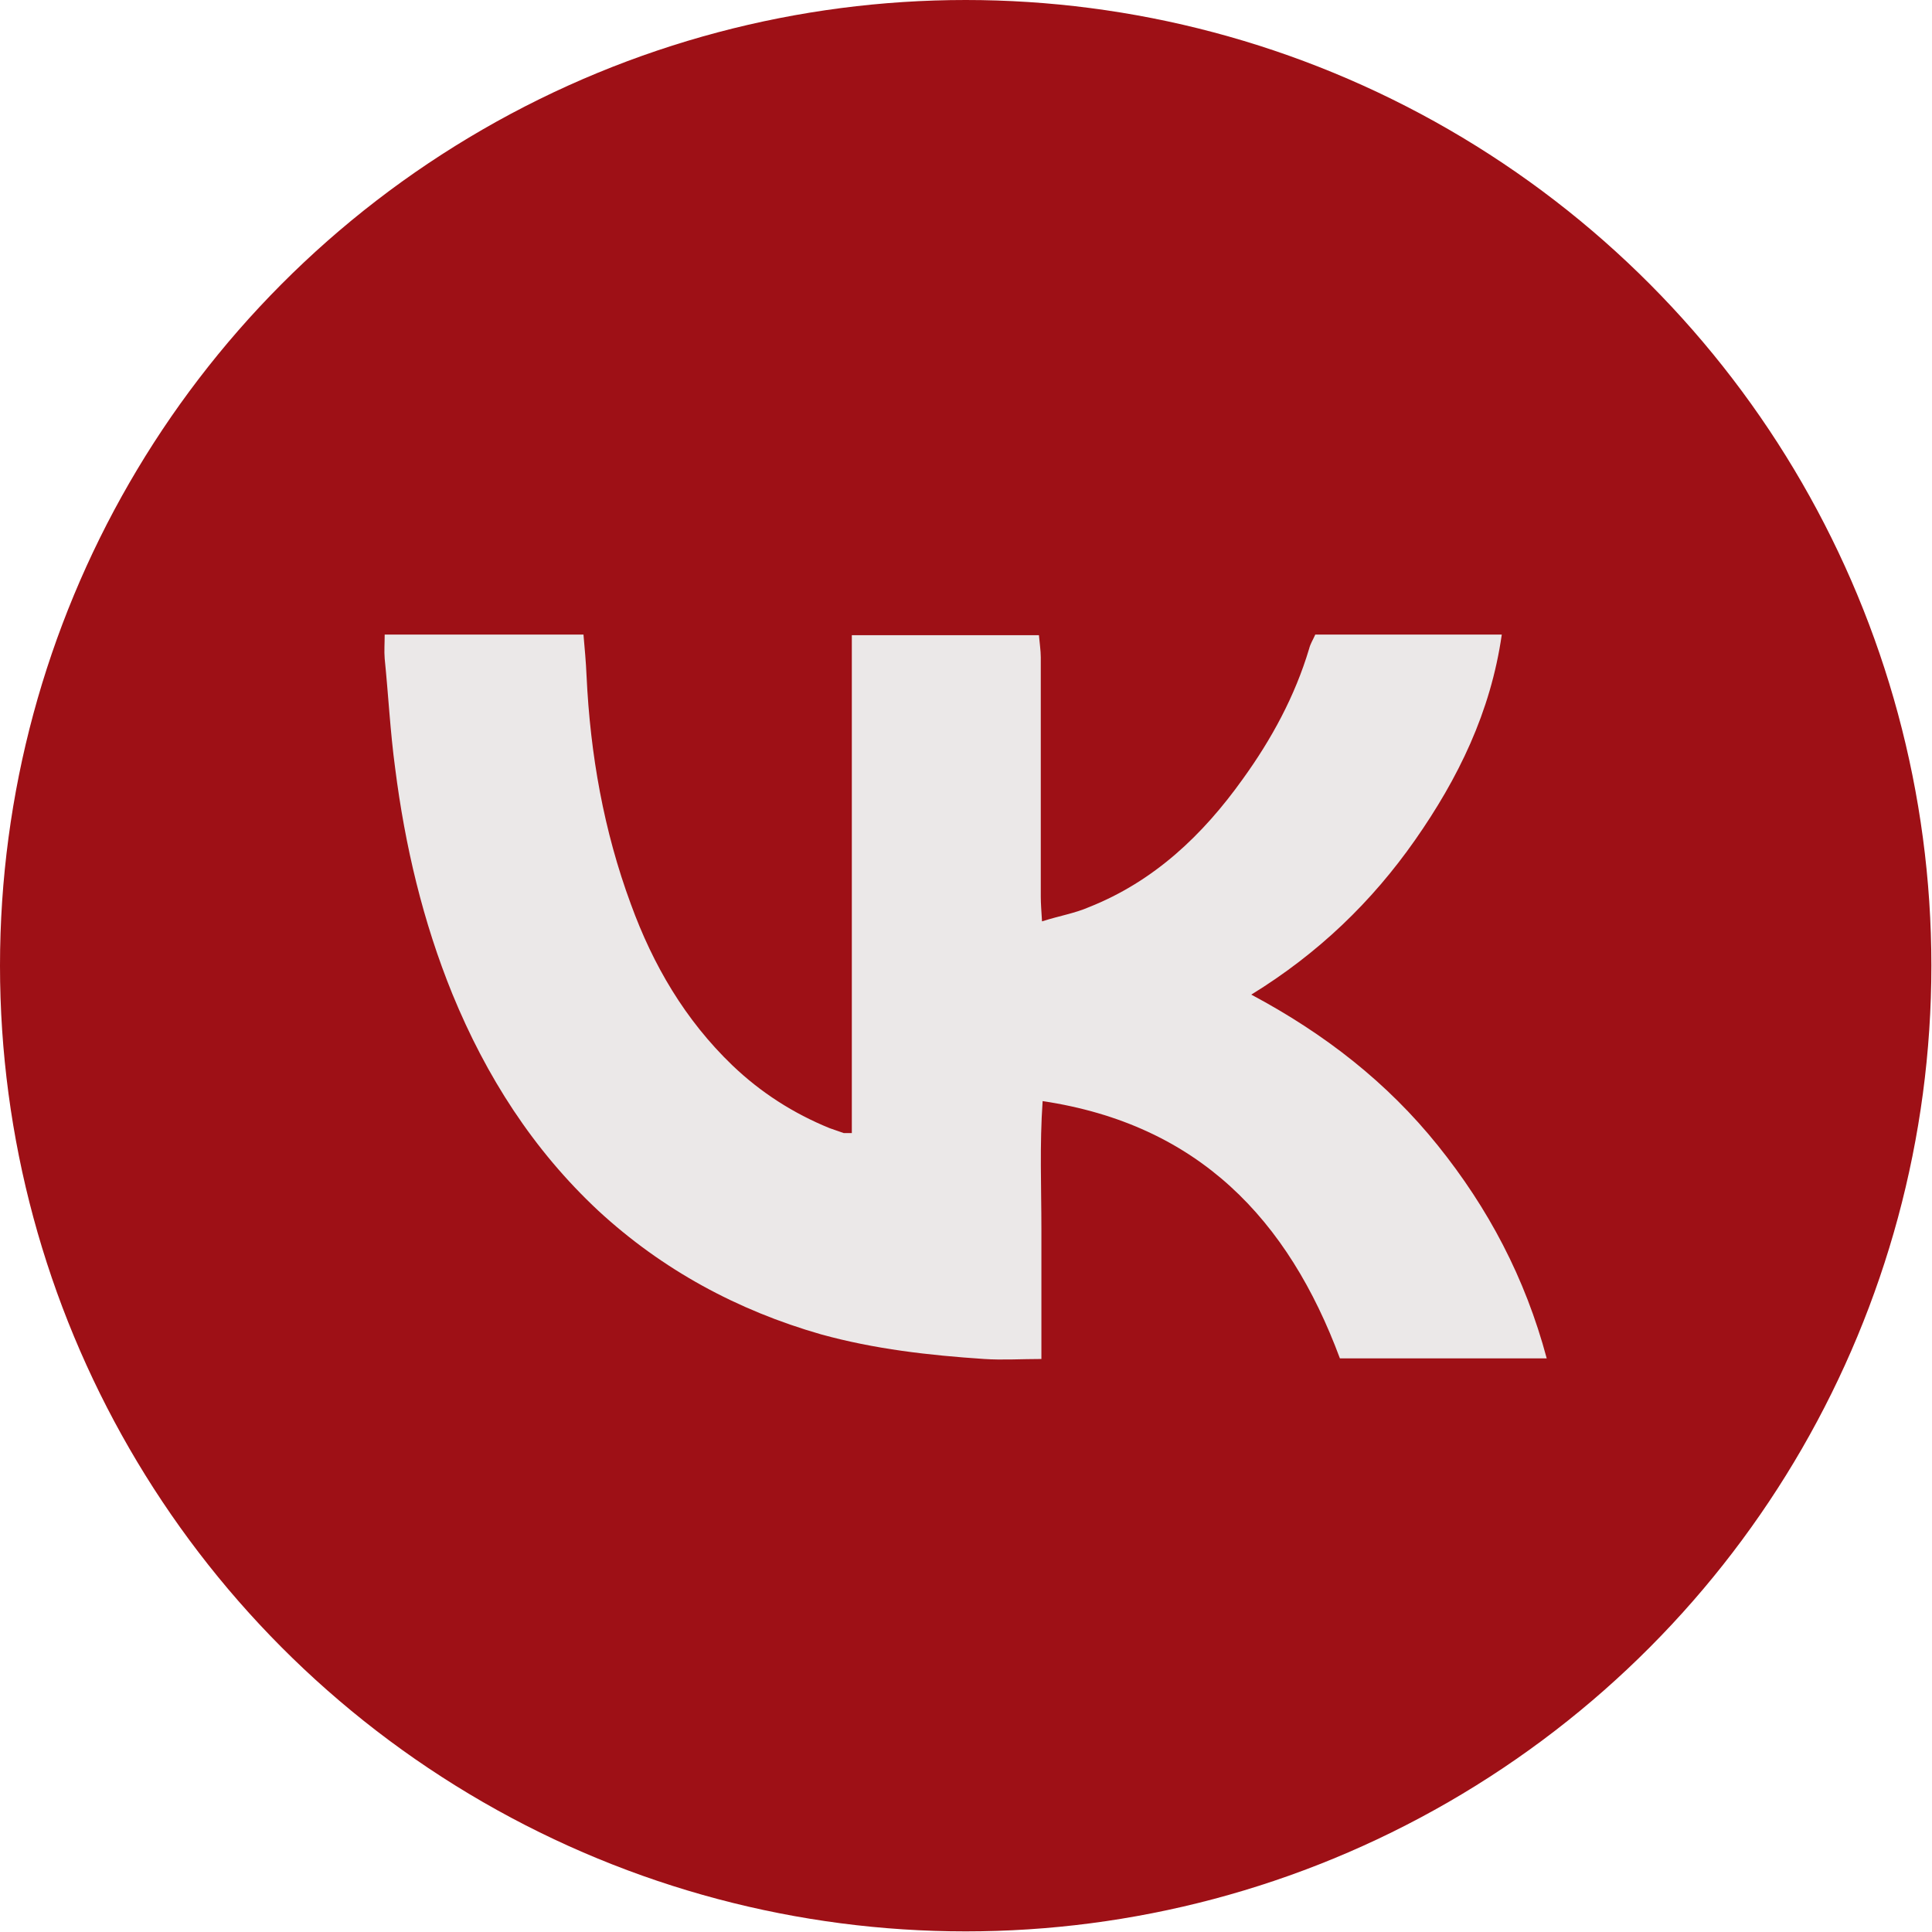
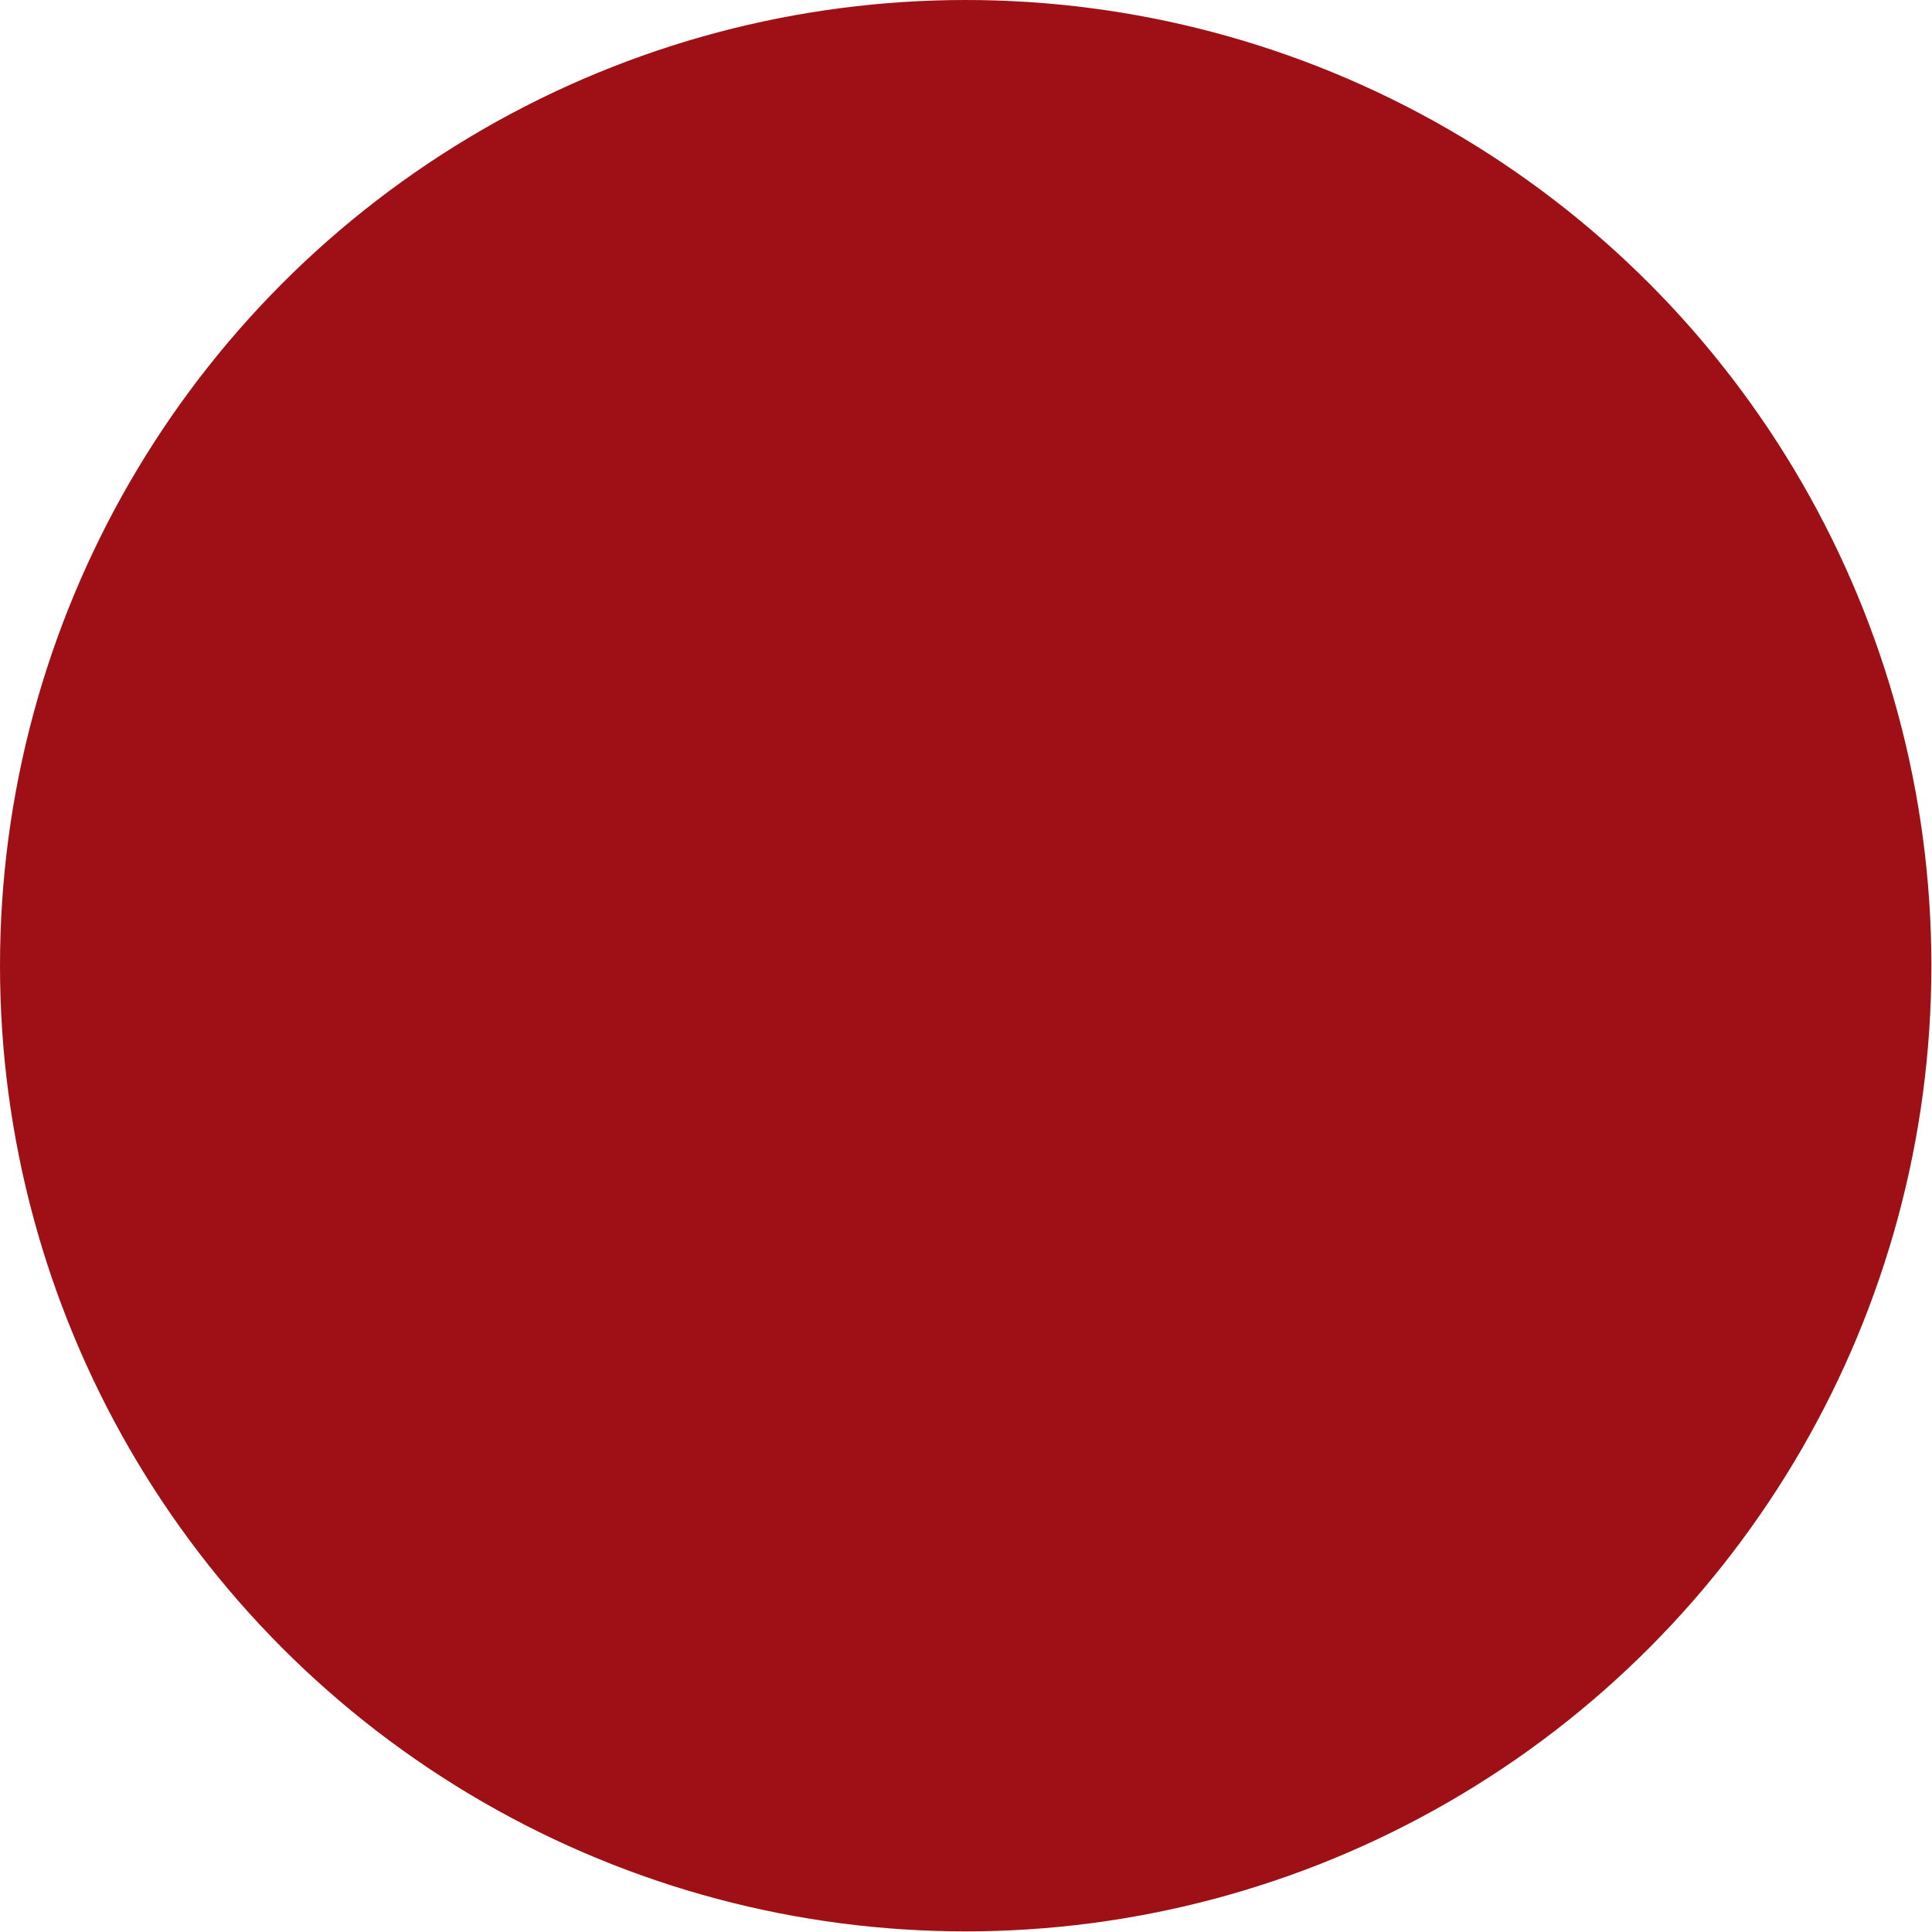
<svg xmlns="http://www.w3.org/2000/svg" id="_Слой_2" data-name="Слой 2" viewBox="0 0 31.39 31.39">
  <defs>
    <style> .cls-1 { fill: #9e1016; } .cls-2 { fill: #ebe8e8; } </style>
  </defs>
  <g id="_Слой_2-2" data-name=" Слой 2">
    <circle class="cls-1" cx="15.69" cy="15.69" r="15.69" />
    <g id="ELEMENTS">
-       <path class="cls-2" d="m6.25,10.31h3.23c.02.23.04.44.05.67.06,1.28.28,2.52.72,3.71.36.99.88,1.88,1.65,2.62.46.44.99.78,1.58,1.02.08.03.15.05.23.08.03,0,.06,0,.13,0v-8.09h3.04c.01.12.03.25.03.36v3.89c0,.11.01.23.02.4.28-.09.53-.13.76-.23,1.06-.42,1.85-1.17,2.5-2.08.47-.65.85-1.35,1.08-2.12.02-.08.06-.14.1-.23h3.03c-.18,1.26-.71,2.34-1.41,3.34-.7,1-1.57,1.84-2.66,2.51,1.2.64,2.21,1.43,3.03,2.45s1.42,2.15,1.77,3.46h-3.36c-.84-2.26-2.3-3.8-4.83-4.18-.05.72-.02,1.4-.02,2.08,0,.69,0,1.37,0,2.11-.33,0-.63.02-.93,0-.9-.06-1.78-.16-2.65-.4-1.36-.39-2.58-1.05-3.62-2.01-1.06-.99-1.82-2.18-2.37-3.52-.48-1.18-.77-2.41-.93-3.67-.08-.59-.11-1.19-.17-1.78-.01-.12,0-.25,0-.39Z" />
-     </g>
+       </g>
  </g>
</svg>